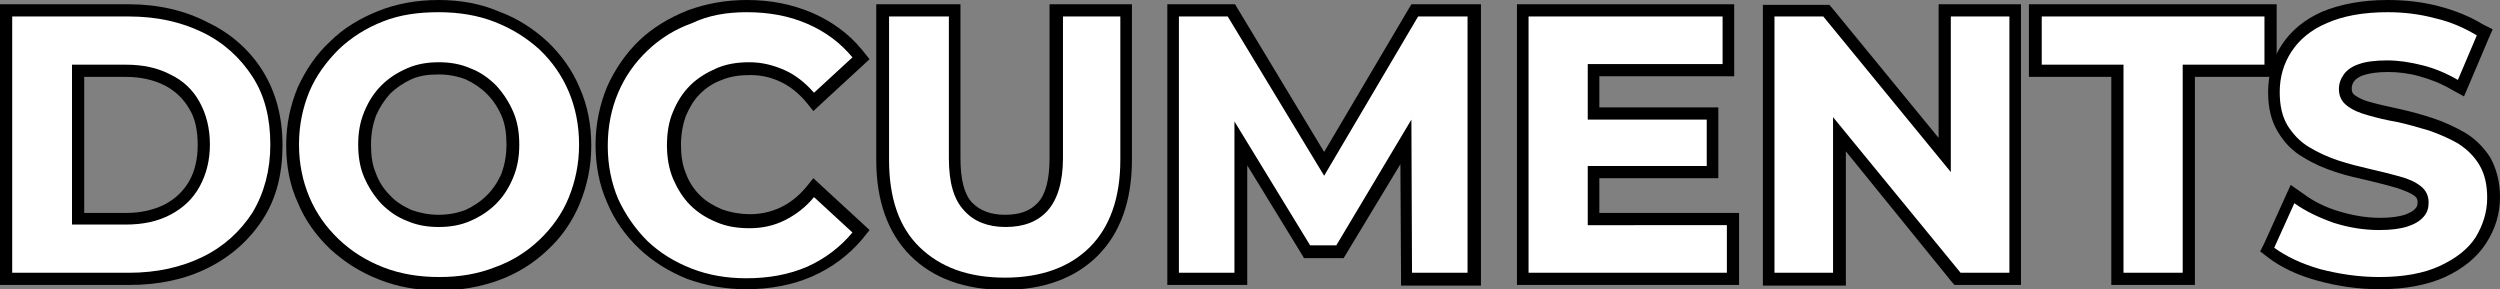
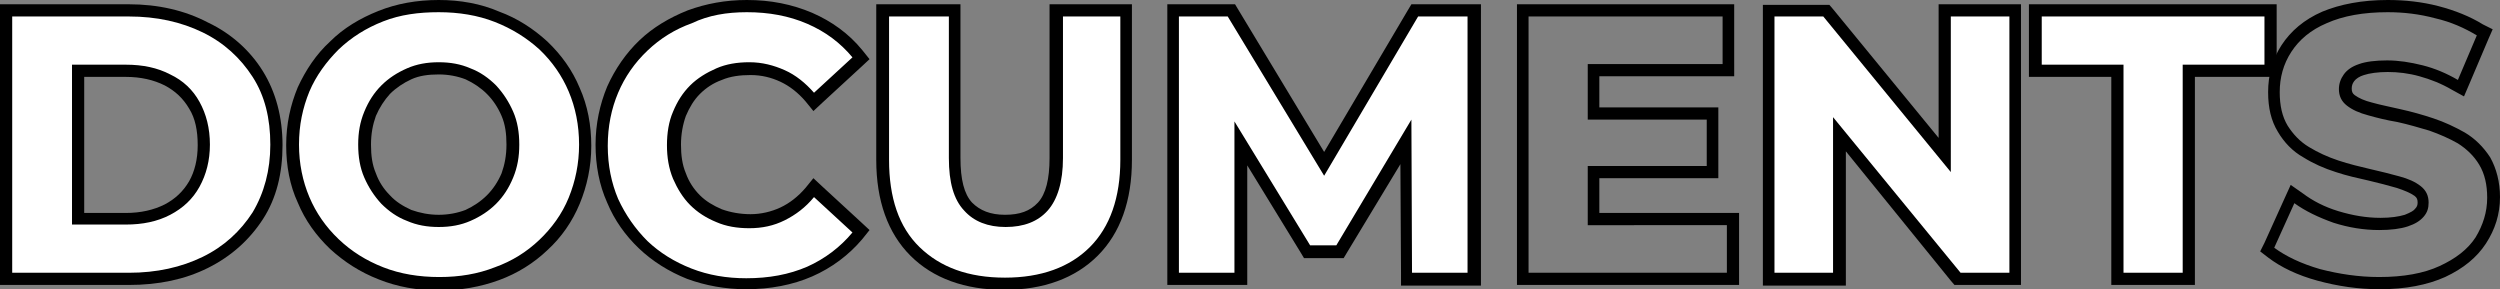
<svg xmlns="http://www.w3.org/2000/svg" version="1.1" id="Layer_1" x="0px" y="0px" viewBox="0 0 409.7 47.4" style="enable-background:new 0 0 409.7 47.4;" xml:space="preserve">
  <rect x="0" y="0" width="409.7" height="47.4" fill="#808080" stroke="none" />
  <style type="text/css">
	.st0{fill:#FFFFFF;}
</style>
  <g>
    <g>
      <path class="st0" d="M1,45.7v-44h20.1c4.7,0,8.9,0.9,12.5,2.7c3.6,1.8,6.5,4.4,8.6,7.7c2.1,3.3,3.1,7.2,3.1,11.6    c0,4.4-1,8.3-3.1,11.6c-2,3.3-4.9,5.9-8.6,7.7c-3.6,1.8-7.8,2.7-12.5,2.7H1z M20.6,35.8c2.6,0,4.9-0.5,6.8-1.5    c1.9-1,3.4-2.4,4.4-4.2c1-1.8,1.6-4,1.6-6.4c0-2.5-0.5-4.7-1.6-6.5c-1-1.8-2.5-3.2-4.4-4.1c-1.9-1-4.2-1.5-6.8-1.5h-7.8v24.2H20.6    z" />
      <path d="M21.1,2.7c4.6,0,8.6,0.9,12.1,2.6c3.5,1.7,6.2,4.2,8.2,7.3c2,3.1,2.9,6.8,2.9,11.1c0,4.2-1,7.9-2.9,11.1    c-2,3.1-4.7,5.6-8.2,7.3c-3.5,1.7-7.5,2.6-12.1,2.6H2v-42H21.1 M11.8,36.8h8.8c2.8,0,5.2-0.5,7.3-1.6c2.1-1.1,3.7-2.6,4.8-4.6    c1.1-2,1.7-4.3,1.7-6.9c0-2.7-0.6-5-1.7-7c-1.1-2-2.7-3.5-4.8-4.5c-2.1-1.1-4.5-1.6-7.3-1.6h-8.8V36.8 M21.1,0.7H2H0v2v42v2h2    h19.1c4.9,0,9.2-0.9,13-2.8c3.8-1.9,6.8-4.6,9-8c2.2-3.4,3.2-7.5,3.2-12.1c0-4.6-1.1-8.7-3.2-12.1c-2.1-3.4-5.2-6.2-9-8    C30.3,1.7,25.9,0.7,21.1,0.7L21.1,0.7z M13.8,12.6h6.8c2.5,0,4.6,0.5,6.4,1.4c1.7,0.9,3,2.1,4,3.8c1,1.6,1.4,3.6,1.4,6    c0,2.3-0.5,4.3-1.4,5.9c-1,1.7-2.3,2.9-4,3.8c-1.8,0.9-3.9,1.4-6.4,1.4h-6.8V12.6L13.8,12.6z" />
    </g>
    <g>
      <path class="st0" d="M72,46.4c-3.4,0-6.6-0.6-9.5-1.7c-2.9-1.1-5.5-2.7-7.6-4.8c-2.2-2-3.9-4.5-5.1-7.2c-1.2-2.8-1.8-5.8-1.8-9    c0-3.3,0.6-6.3,1.8-9.1c1.2-2.7,2.9-5.2,5.1-7.2c2.2-2,4.7-3.6,7.6-4.8C65.3,1.6,68.5,1,71.9,1c3.4,0,6.6,0.6,9.5,1.7    c2.9,1.1,5.5,2.7,7.6,4.7c2.2,2,3.9,4.5,5.1,7.2c1.2,2.8,1.8,5.8,1.8,9.1c0,3.2-0.6,6.3-1.8,9.1C92.9,35.6,91.2,38,89,40    c-2.2,2-4.7,3.6-7.6,4.7C78.5,45.9,75.3,46.4,72,46.4z M71.9,11.2c-1.7,0-3.4,0.3-4.8,0.9c-1.5,0.6-2.8,1.5-3.8,2.6    c-1.1,1.1-1.9,2.4-2.6,3.9c-0.6,1.5-0.9,3.2-0.9,5.1c0,1.9,0.3,3.6,0.9,5.1c0.6,1.5,1.5,2.8,2.6,3.9c1.1,1.1,2.4,2,3.8,2.6    c1.5,0.6,3.1,0.9,4.8,0.9c1.7,0,3.4-0.3,4.8-0.9c1.4-0.6,2.7-1.5,3.8-2.6c1.1-1.1,2-2.4,2.6-3.9c0.6-1.5,0.9-3.2,0.9-5.1    s-0.3-3.6-0.9-5.1c-0.6-1.5-1.5-2.8-2.6-3.9c-1.1-1.1-2.4-2-3.8-2.6C75.3,11.5,73.6,11.2,71.9,11.2z" />
      <path d="M71.9,2c3.3,0,6.4,0.5,9.2,1.6c2.8,1.1,5.2,2.6,7.3,4.5c2.1,2,3.7,4.3,4.8,6.9c1.1,2.6,1.7,5.5,1.7,8.7    c0,3.1-0.6,6-1.7,8.7c-1.1,2.7-2.8,5-4.8,6.9c-2.1,2-4.5,3.5-7.3,4.5c-2.8,1.1-5.8,1.6-9.1,1.6c-3.3,0-6.4-0.5-9.2-1.6    c-2.8-1.1-5.2-2.6-7.3-4.6c-2.1-2-3.7-4.3-4.8-6.9c-1.1-2.6-1.7-5.5-1.7-8.6c0-3.2,0.6-6,1.7-8.7c1.1-2.6,2.8-4.9,4.8-6.9    c2.1-2,4.5-3.5,7.3-4.6S68.6,2,71.9,2 M71.9,37.2c1.9,0,3.6-0.3,5.2-1c1.6-0.7,3-1.6,4.2-2.8c1.2-1.2,2.1-2.6,2.8-4.3s1-3.4,1-5.4    c0-2-0.3-3.8-1-5.4s-1.6-3-2.8-4.3c-1.2-1.2-2.6-2.2-4.2-2.8c-1.6-0.7-3.3-1-5.2-1c-1.9,0-3.6,0.3-5.2,1c-1.6,0.7-3,1.6-4.2,2.8    c-1.2,1.2-2.1,2.6-2.8,4.3s-1,3.4-1,5.4c0,2,0.3,3.8,1,5.4s1.6,3,2.8,4.3c1.2,1.2,2.6,2.2,4.2,2.8C68.3,36.9,70,37.2,71.9,37.2     M71.9,0C68.3,0,65,0.6,62,1.8c-3,1.2-5.7,2.8-7.9,5c-2.3,2.1-4,4.7-5.3,7.5c-1.2,2.9-1.9,6-1.9,9.5c0,3.4,0.6,6.6,1.9,9.4    c1.2,2.9,3,5.4,5.3,7.6c2.3,2.1,4.9,3.8,8,5c3,1.2,6.3,1.8,9.9,1.8c3.5,0,6.8-0.6,9.8-1.7c3-1.1,5.7-2.8,7.9-4.9    c2.3-2.1,4.1-4.7,5.3-7.6c1.2-2.9,1.9-6.1,1.9-9.5c0-3.4-0.6-6.6-1.9-9.5c-1.2-2.9-3-5.4-5.3-7.6c-2.3-2.1-4.9-3.8-7.9-4.9    C78.8,0.6,75.4,0,71.9,0L71.9,0z M71.9,35.2c-1.6,0-3.1-0.3-4.5-0.8c-1.3-0.6-2.5-1.3-3.5-2.4c-1-1-1.8-2.2-2.3-3.6    c-0.6-1.4-0.8-2.9-0.8-4.7s0.3-3.3,0.8-4.7c0.6-1.4,1.4-2.6,2.3-3.6c1-1,2.2-1.8,3.5-2.4c1.3-0.6,2.8-0.8,4.5-0.8    c1.6,0,3.1,0.3,4.4,0.8c1.3,0.6,2.5,1.4,3.5,2.4c1,1,1.8,2.2,2.4,3.6c0.6,1.4,0.8,2.9,0.8,4.7s-0.3,3.3-0.8,4.7    c-0.6,1.4-1.4,2.6-2.4,3.6c-1,1-2.2,1.8-3.5,2.4C75,34.9,73.5,35.2,71.9,35.2L71.9,35.2z" />
    </g>
    <g>
      <path class="st0" d="M122.3,46.4c-3.3,0-6.5-0.6-9.4-1.7c-2.9-1.1-5.4-2.7-7.6-4.7c-2.1-2-3.8-4.5-5-7.2c-1.2-2.8-1.8-5.8-1.8-9.1    s0.6-6.3,1.8-9.1c1.2-2.8,2.9-5.2,5-7.2c2.1-2,4.7-3.6,7.6-4.7c2.9-1.1,6-1.7,9.4-1.7c3.8,0,7.2,0.7,10.3,2    c3.1,1.3,5.7,3.3,7.8,5.8l0.6,0.7l-7.8,7.1l-0.7-0.8c-1.3-1.5-2.8-2.7-4.4-3.5c-1.6-0.8-3.4-1.2-5.4-1.2c-1.8,0-3.5,0.3-5,0.9    c-1.5,0.6-2.8,1.5-3.9,2.6c-1.1,1.1-2,2.4-2.6,3.9c-0.6,1.5-0.9,3.2-0.9,5.1c0,1.9,0.3,3.6,0.9,5.1c0.6,1.5,1.5,2.8,2.6,3.9    s2.4,2,3.9,2.6c1.5,0.6,3.2,0.9,5,0.9c1.9,0,3.7-0.4,5.4-1.2c1.6-0.8,3.1-2,4.4-3.5l0.7-0.8l7.8,7.1l-0.6,0.7    c-2.1,2.6-4.7,4.5-7.8,5.9C129.6,45.8,126.1,46.4,122.3,46.4z" />
      <path d="M122.4,2c3.6,0,6.9,0.6,9.9,1.9s5.4,3.1,7.4,5.5l-6.3,5.8c-1.4-1.6-3-2.9-4.8-3.7c-1.8-0.8-3.7-1.3-5.8-1.3    c-2,0-3.8,0.3-5.4,1c-1.6,0.7-3.1,1.6-4.3,2.8s-2.1,2.6-2.8,4.3c-0.7,1.6-1,3.5-1,5.5c0,2,0.3,3.8,1,5.5c0.7,1.6,1.6,3.1,2.8,4.3    s2.6,2.1,4.3,2.8c1.6,0.7,3.4,1,5.4,1c2.1,0,4-0.4,5.8-1.3c1.8-0.9,3.4-2.1,4.8-3.8l6.3,5.8c-2,2.4-4.5,4.3-7.4,5.6    c-3,1.3-6.3,1.9-10,1.9c-3.2,0-6.2-0.5-9-1.6s-5.2-2.6-7.2-4.5c-2-2-3.6-4.3-4.8-6.9c-1.1-2.6-1.7-5.5-1.7-8.7    c0-3.2,0.6-6.1,1.7-8.7c1.1-2.6,2.7-4.9,4.8-6.9s4.5-3.5,7.3-4.5C116.1,2.5,119.1,2,122.4,2 M122.4,0c-3.5,0-6.7,0.6-9.7,1.7    c-3,1.2-5.7,2.8-7.9,4.9c-2.2,2.1-4,4.7-5.3,7.6c-1.2,2.9-1.9,6.1-1.9,9.5s0.6,6.6,1.9,9.5c1.2,2.9,3,5.4,5.2,7.5    c2.2,2.1,4.9,3.8,7.9,5c3,1.1,6.3,1.7,9.7,1.7c3.9,0,7.6-0.7,10.8-2.1c3.2-1.4,6-3.5,8.2-6.1l1.2-1.5l-1.4-1.3l-6.3-5.8l-1.5-1.4    l-1.3,1.6c-1.2,1.4-2.6,2.5-4.1,3.2c-1.5,0.7-3.2,1.1-4.9,1.1c-1.7,0-3.3-0.3-4.7-0.8c-1.4-0.6-2.6-1.3-3.6-2.3    c-1-1-1.8-2.2-2.3-3.6c-0.6-1.4-0.8-3-0.8-4.7c0-1.7,0.3-3.3,0.8-4.7c0.6-1.4,1.3-2.6,2.3-3.6c1-1,2.2-1.8,3.6-2.3    c1.4-0.6,3-0.8,4.7-0.8c1.8,0,3.4,0.4,4.9,1.1c1.5,0.7,2.9,1.8,4.1,3.2l1.3,1.6l1.5-1.4l6.3-5.8l1.4-1.3l-1.2-1.5    c-2.2-2.7-5-4.7-8.2-6.1C129.8,0.7,126.3,0,122.4,0L122.4,0z" />
    </g>
    <g>
      <path class="st0" d="M164.6,46.4c-6.2,0-11.1-1.8-14.7-5.3c-3.5-3.5-5.3-8.5-5.3-15V1.7h11.8v24.2c0,3.7,0.7,6.4,2.2,7.9    c1.5,1.6,3.5,2.3,6.1,2.3c2.7,0,4.7-0.8,6.2-2.3c1.5-1.6,2.2-4.2,2.2-7.9V1.7h11.5v24.5c0,6.4-1.8,11.5-5.3,15    C175.7,44.7,170.8,46.4,164.6,46.4z" />
      <path d="M183.6,2.7v23.5c0,6.2-1.7,11-5,14.3s-8,5-13.9,5c-6,0-10.6-1.7-14-5c-3.4-3.3-5-8.1-5-14.3V2.7h9.8v23.2    c0,4,0.8,6.8,2.5,8.6c1.6,1.8,3.9,2.7,6.8,2.7c3,0,5.3-0.9,6.9-2.7c1.6-1.8,2.5-4.7,2.5-8.6V2.7H183.6 M185.6,0.7h-2H174h-2v2    v23.2c0,3.4-0.6,5.9-1.9,7.3c-1.3,1.4-3,2-5.4,2c-2.4,0-4.1-0.7-5.4-2c-1.3-1.4-1.9-3.8-1.9-7.3V2.7v-2h-2h-9.8h-2v2v23.5    c0,6.7,1.9,12,5.6,15.7c3.7,3.7,8.9,5.6,15.4,5.6c6.4,0,11.6-1.9,15.3-5.6c3.7-3.7,5.6-9,5.6-15.7V2.7V0.7L185.6,0.7z" />
    </g>
    <g>
      <polygon class="st0" points="230.4,45.7 230.3,23.2 219.5,41.2 214.1,41.2 203.3,23.5 203.3,45.7 192.2,45.7 192.2,1.7 201.8,1.7     217,26.8 231.8,1.7 241.5,1.7 241.5,45.7   " />
      <path d="M240.5,2.7v42h-9.1l-0.1-25.1L219,40.2h-4.3l-12.4-20.3v24.8h-9.1v-42h8L217,28.8l15.4-26.1H240.5 M242.5,0.7h-2h-8.1    h-1.1l-0.6,1L217,24.9L203,1.7l-0.6-1h-1.1h-8h-2v2v42v2h2h9.1h2v-2V27.1l8.7,14.2l0.6,1h1.1h4.3h1.1l0.6-1l8.7-14.4l0.1,17.9l0,2    h2h9.1h2v-2v-42V0.7L242.5,0.7z" />
    </g>
    <g>
-       <polygon class="st0" points="249.5,45.7 249.5,1.7 283.3,1.7 283.3,11.5 261.2,11.5 261.2,18.6 280.7,18.6 280.7,28.2 261.2,28.2     261.2,35.9 284,35.9 284,45.7   " />
      <path d="M282.3,2.7v7.8h-22.1v9.1h19.5v7.6h-19.5v9.7H283v7.8h-32.5v-42H282.3 M284.3,0.7h-2h-31.7h-2v2v42v2h2H283h2v-2v-7.8v-2    h-2h-20.9v-5.7h17.5h2v-2v-7.6v-2h-2h-17.5v-5.1h20.1h2v-2V2.7V0.7L284.3,0.7z" />
    </g>
    <g>
      <polygon class="st0" points="320.8,45.7 301.4,22 301.4,45.7 289.8,45.7 289.8,1.7 299.3,1.7 318.7,25.4 318.7,1.7 330.3,1.7     330.3,45.7   " />
      <path d="M329.3,2.7v42h-8l-20.9-25.5v25.5h-9.6v-42h8l20.9,25.5V2.7H329.3 M331.3,0.7h-2h-9.6h-2v2v19.9L300.4,1.5l-0.6-0.7h-0.9    h-8h-2v2v42v2h2h9.6h2v-2V24.8L319.7,46l0.6,0.7h0.9h8h2v-2v-42V0.7L331.3,0.7z" />
    </g>
    <g>
      <polygon class="st0" points="347,45.7 347,11.6 333.5,11.6 333.5,1.7 372.1,1.7 372.1,11.6 358.7,11.6 358.7,45.7   " />
      <path d="M371.1,2.7v7.9h-13.4v34.1H348V10.6h-13.4V2.7H371.1 M373.1,0.7h-2h-36.6h-2v2v7.9v2h2H346v32.1v2h2h9.7h2v-2V12.6h11.4h2    v-2V2.7V0.7L373.1,0.7z" />
    </g>
    <g>
-       <path class="st0" d="M389.9,46.4c-3.4,0-6.8-0.5-10-1.4c-3.2-0.9-5.8-2.2-7.8-3.7l-0.6-0.5l4.1-9.2l1,0.7c1.7,1.2,3.7,2.2,6.1,3    c2.4,0.8,4.8,1.2,7.2,1.2c1.8,0,3.3-0.2,4.3-0.5c1-0.3,1.7-0.8,2.2-1.3c0.4-0.5,0.6-1,0.6-1.7c0-0.8-0.3-1.4-0.9-1.9    c-0.8-0.6-1.9-1.1-3.2-1.5c-1.4-0.4-3-0.8-4.7-1.2c-1.7-0.4-3.5-0.9-5.3-1.4c-1.8-0.6-3.5-1.3-5-2.3c-1.6-1-2.9-2.3-3.8-3.9    c-0.9-1.6-1.4-3.6-1.4-6c0-2.6,0.7-5,2.1-7.1c1.4-2.1,3.5-3.9,6.3-5.1c2.7-1.2,6.2-1.9,10.3-1.9c2.7,0,5.4,0.3,8.1,1    c2.7,0.7,5,1.6,7,2.9l0.7,0.5l-3.8,9.1l-1-0.6c-1.8-1-3.7-1.8-5.6-2.3c-1.9-0.5-3.8-0.8-5.5-0.8c-1.8,0-3.2,0.2-4.3,0.6    c-1,0.4-1.7,0.8-2.1,1.4c-0.4,0.5-0.6,1.1-0.6,1.8c0,0.8,0.3,1.4,0.9,1.9c0.8,0.6,1.8,1.1,3.1,1.4c1.4,0.4,3,0.8,4.8,1.1    c1.8,0.4,3.6,0.9,5.3,1.4c1.8,0.6,3.4,1.3,4.9,2.2c1.6,0.9,2.9,2.2,3.8,3.8c1,1.6,1.5,3.6,1.5,6c0,2.5-0.7,4.9-2.1,7    c-1.4,2.1-3.5,3.8-6.3,5.1C397.5,45.8,394,46.4,389.9,46.4z" />
      <path d="M391.3,2c2.6,0,5.2,0.3,7.8,1c2.6,0.6,4.8,1.6,6.8,2.8l-3.1,7.3c-1.9-1.1-3.8-1.9-5.8-2.4s-3.9-0.8-5.8-0.8    c-1.9,0-3.5,0.2-4.6,0.6c-1.2,0.4-2,1-2.5,1.7c-0.5,0.7-0.8,1.5-0.8,2.4c0,1.1,0.4,2,1.3,2.7c0.9,0.7,2,1.2,3.5,1.6    c1.4,0.4,3,0.8,4.8,1.1c1.8,0.4,3.5,0.9,5.2,1.4c1.7,0.6,3.3,1.3,4.7,2.1c1.4,0.9,2.6,2,3.5,3.5c0.9,1.5,1.3,3.3,1.3,5.4    c0,2.4-0.7,4.5-1.9,6.5c-1.3,2-3.3,3.5-5.9,4.7c-2.6,1.2-5.9,1.8-9.9,1.8c-3.4,0-6.6-0.5-9.7-1.3c-3.1-0.9-5.6-2.1-7.5-3.5    l3.3-7.3c1.8,1.3,3.9,2.3,6.4,3.2c2.5,0.8,5,1.2,7.5,1.2c1.9,0,3.5-0.2,4.7-0.6c1.2-0.4,2-0.9,2.6-1.6c0.6-0.7,0.8-1.4,0.8-2.3    c0-1.1-0.4-2-1.3-2.7s-2-1.2-3.5-1.6c-1.5-0.4-3-0.8-4.8-1.2c-1.7-0.4-3.4-0.8-5.2-1.4s-3.3-1.3-4.8-2.2c-1.5-0.9-2.6-2.1-3.5-3.5    c-0.9-1.5-1.3-3.3-1.3-5.5c0-2.4,0.6-4.6,1.9-6.6c1.3-2,3.2-3.6,5.8-4.7C384,2.6,387.3,2,391.3,2 M391.3,0    c-4.2,0-7.8,0.7-10.7,1.9c-3,1.3-5.2,3.2-6.7,5.5c-1.5,2.3-2.2,4.9-2.2,7.7c0,2.6,0.5,4.7,1.6,6.5c1,1.7,2.4,3.2,4.2,4.2    c1.6,1,3.4,1.8,5.3,2.4c1.8,0.6,3.6,1,5.4,1.4c1.7,0.4,3.2,0.8,4.6,1.2c1.2,0.4,2.2,0.8,2.9,1.3c0.4,0.3,0.5,0.6,0.5,1.1    c0,0.4-0.1,0.7-0.4,1c-0.2,0.3-0.7,0.6-1.7,1c-1,0.3-2.3,0.5-4,0.5c-2.3,0-4.6-0.4-6.9-1.1c-2.3-0.7-4.2-1.7-5.8-2.9l-2-1.4    l-1,2.2l-3.3,7.3l-0.7,1.4l1.3,1c2.1,1.6,4.8,2.9,8.1,3.8c3.3,0.9,6.7,1.4,10.2,1.4c4.2,0,7.8-0.7,10.7-2c3-1.4,5.2-3.2,6.7-5.5    c1.5-2.3,2.3-4.8,2.3-7.6c0-2.5-0.6-4.7-1.6-6.5c-1.1-1.7-2.5-3.1-4.2-4.1c-1.6-0.9-3.3-1.7-5.1-2.3c-1.8-0.6-3.6-1.1-5.4-1.5    c-1.7-0.4-3.3-0.7-4.7-1.1c-1.2-0.3-2.1-0.7-2.8-1.2c-0.4-0.3-0.5-0.6-0.5-1.1c0-0.4,0.1-0.8,0.4-1.2c0.3-0.4,0.9-0.8,1.6-1    c0.9-0.3,2.3-0.5,3.9-0.5c1.7,0,3.4,0.2,5.2,0.7c1.8,0.5,3.6,1.2,5.3,2.2l2,1.1l0.9-2.1l3.1-7.3l0.7-1.6L406.9,4    c-2.1-1.3-4.6-2.3-7.3-3C396.9,0.3,394.1,0,391.3,0L391.3,0z" />
    </g>
  </g>
</svg>